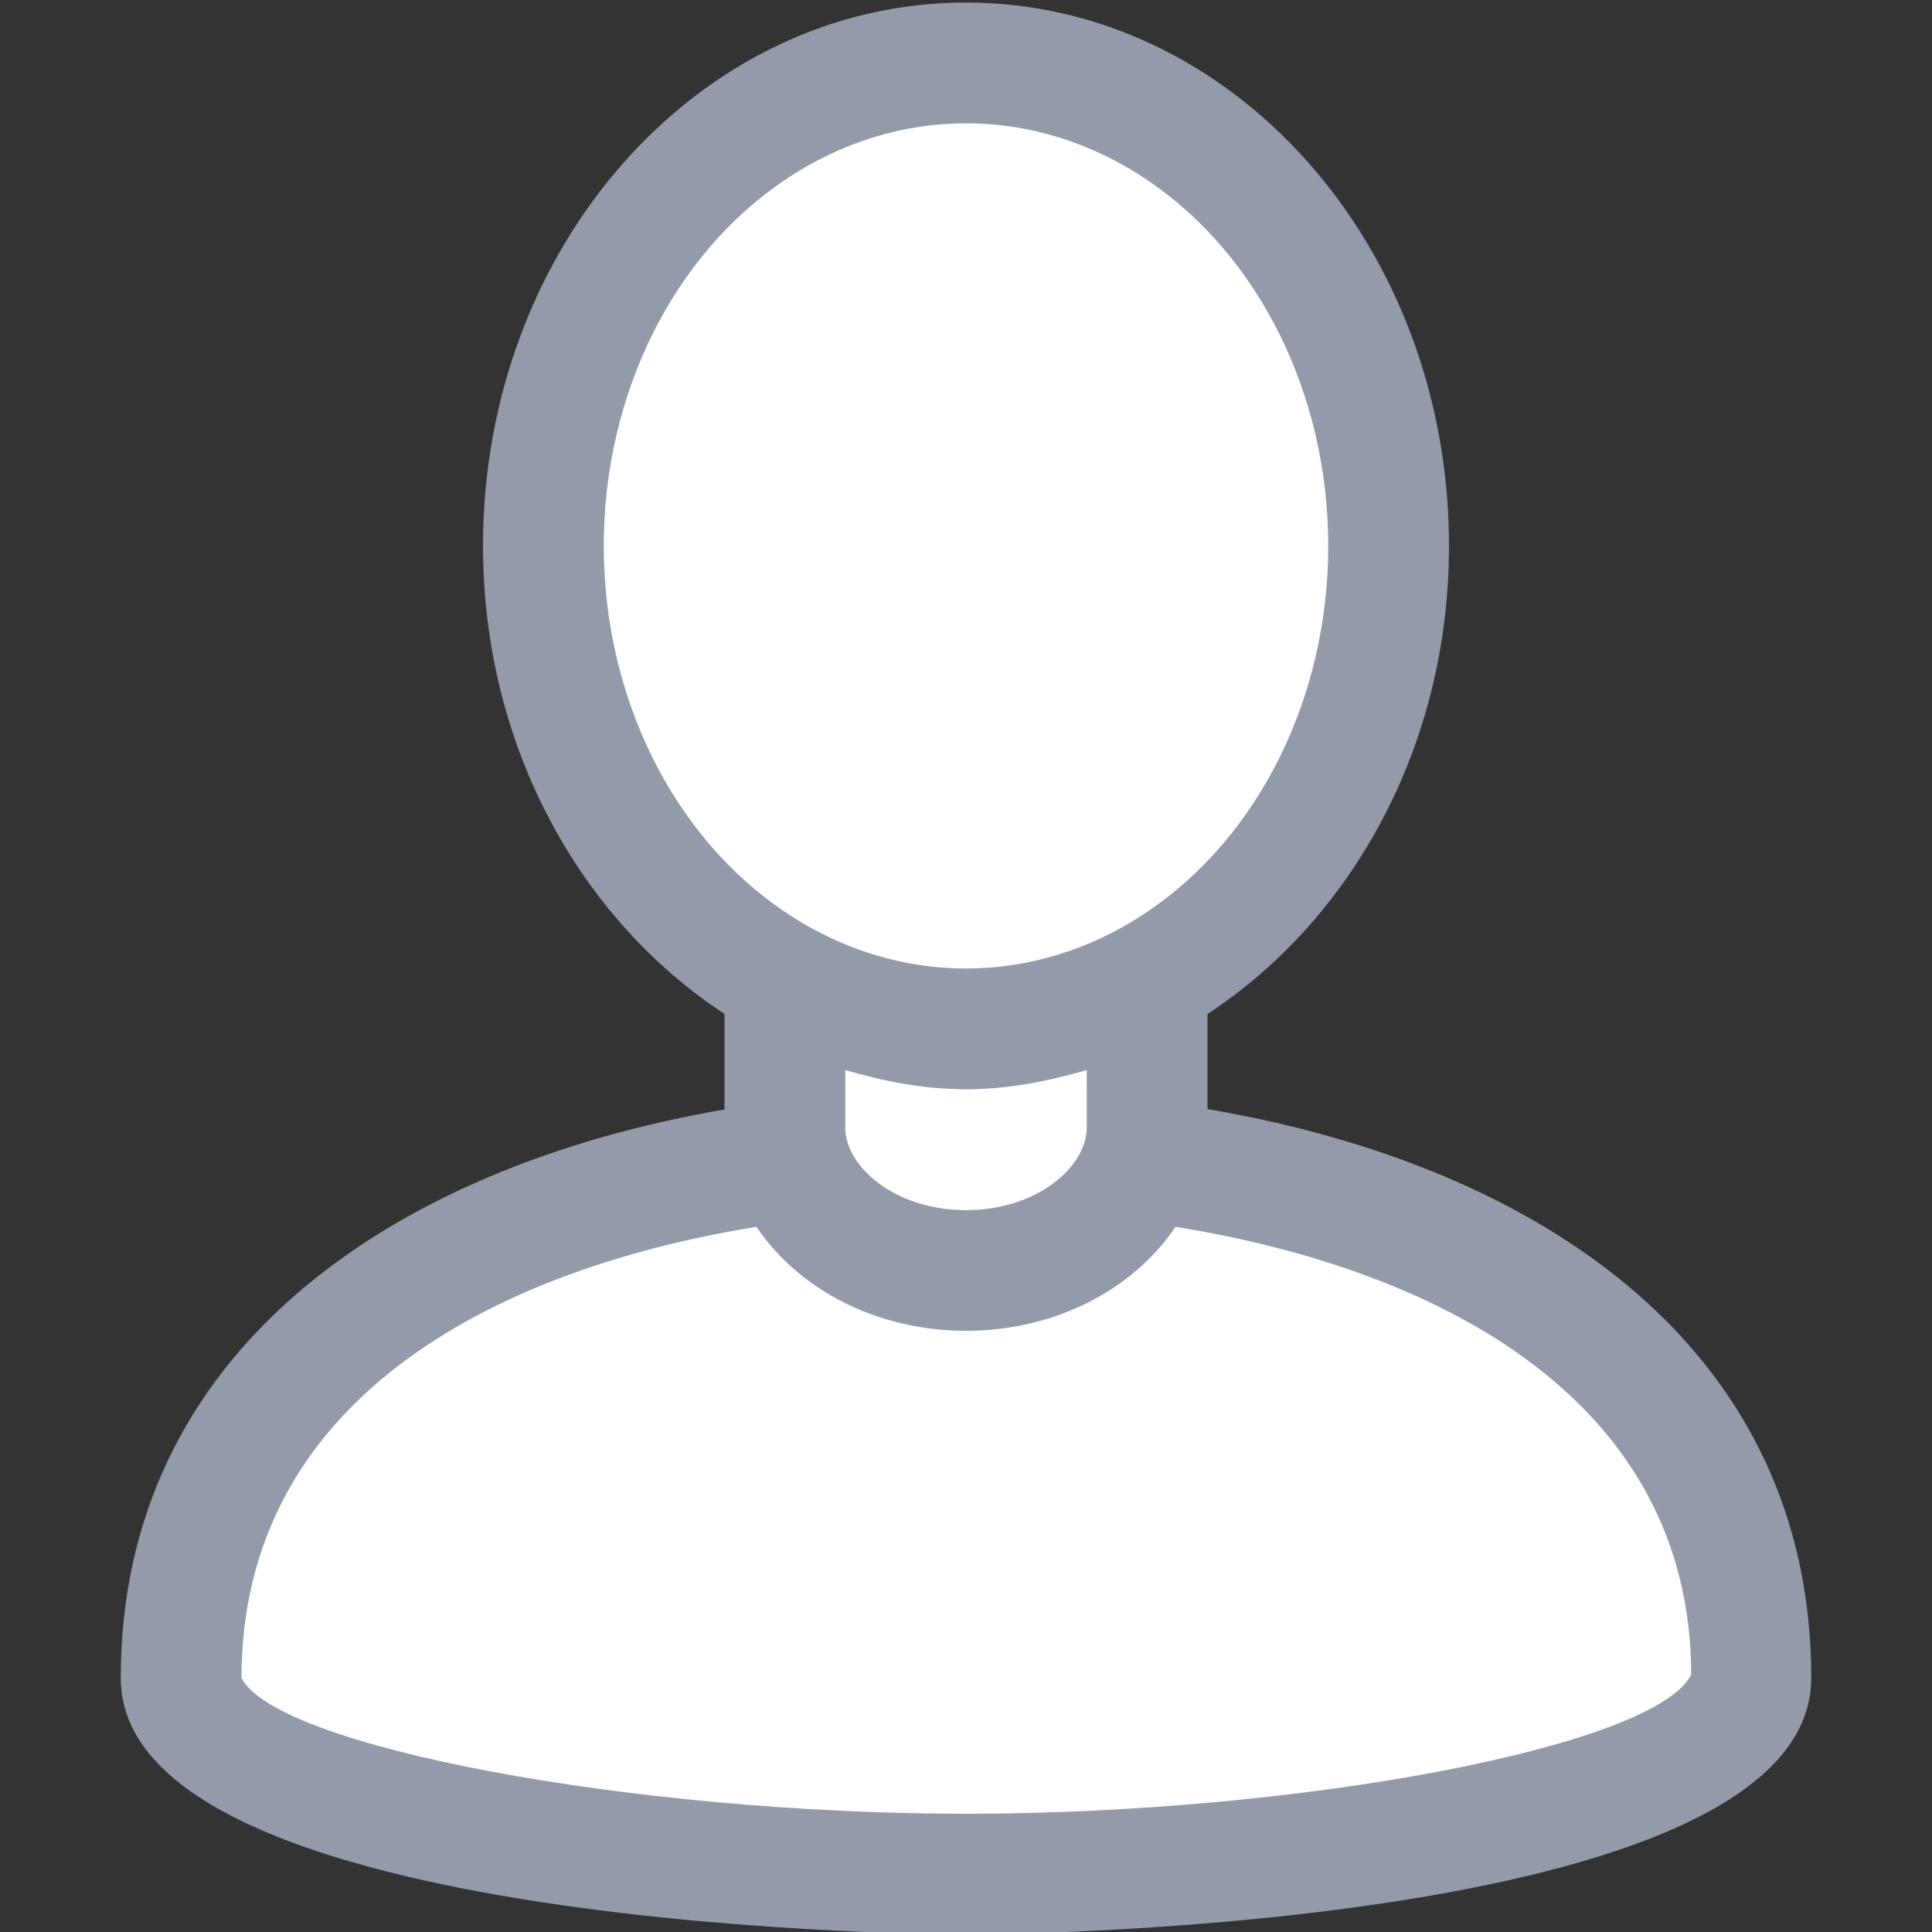
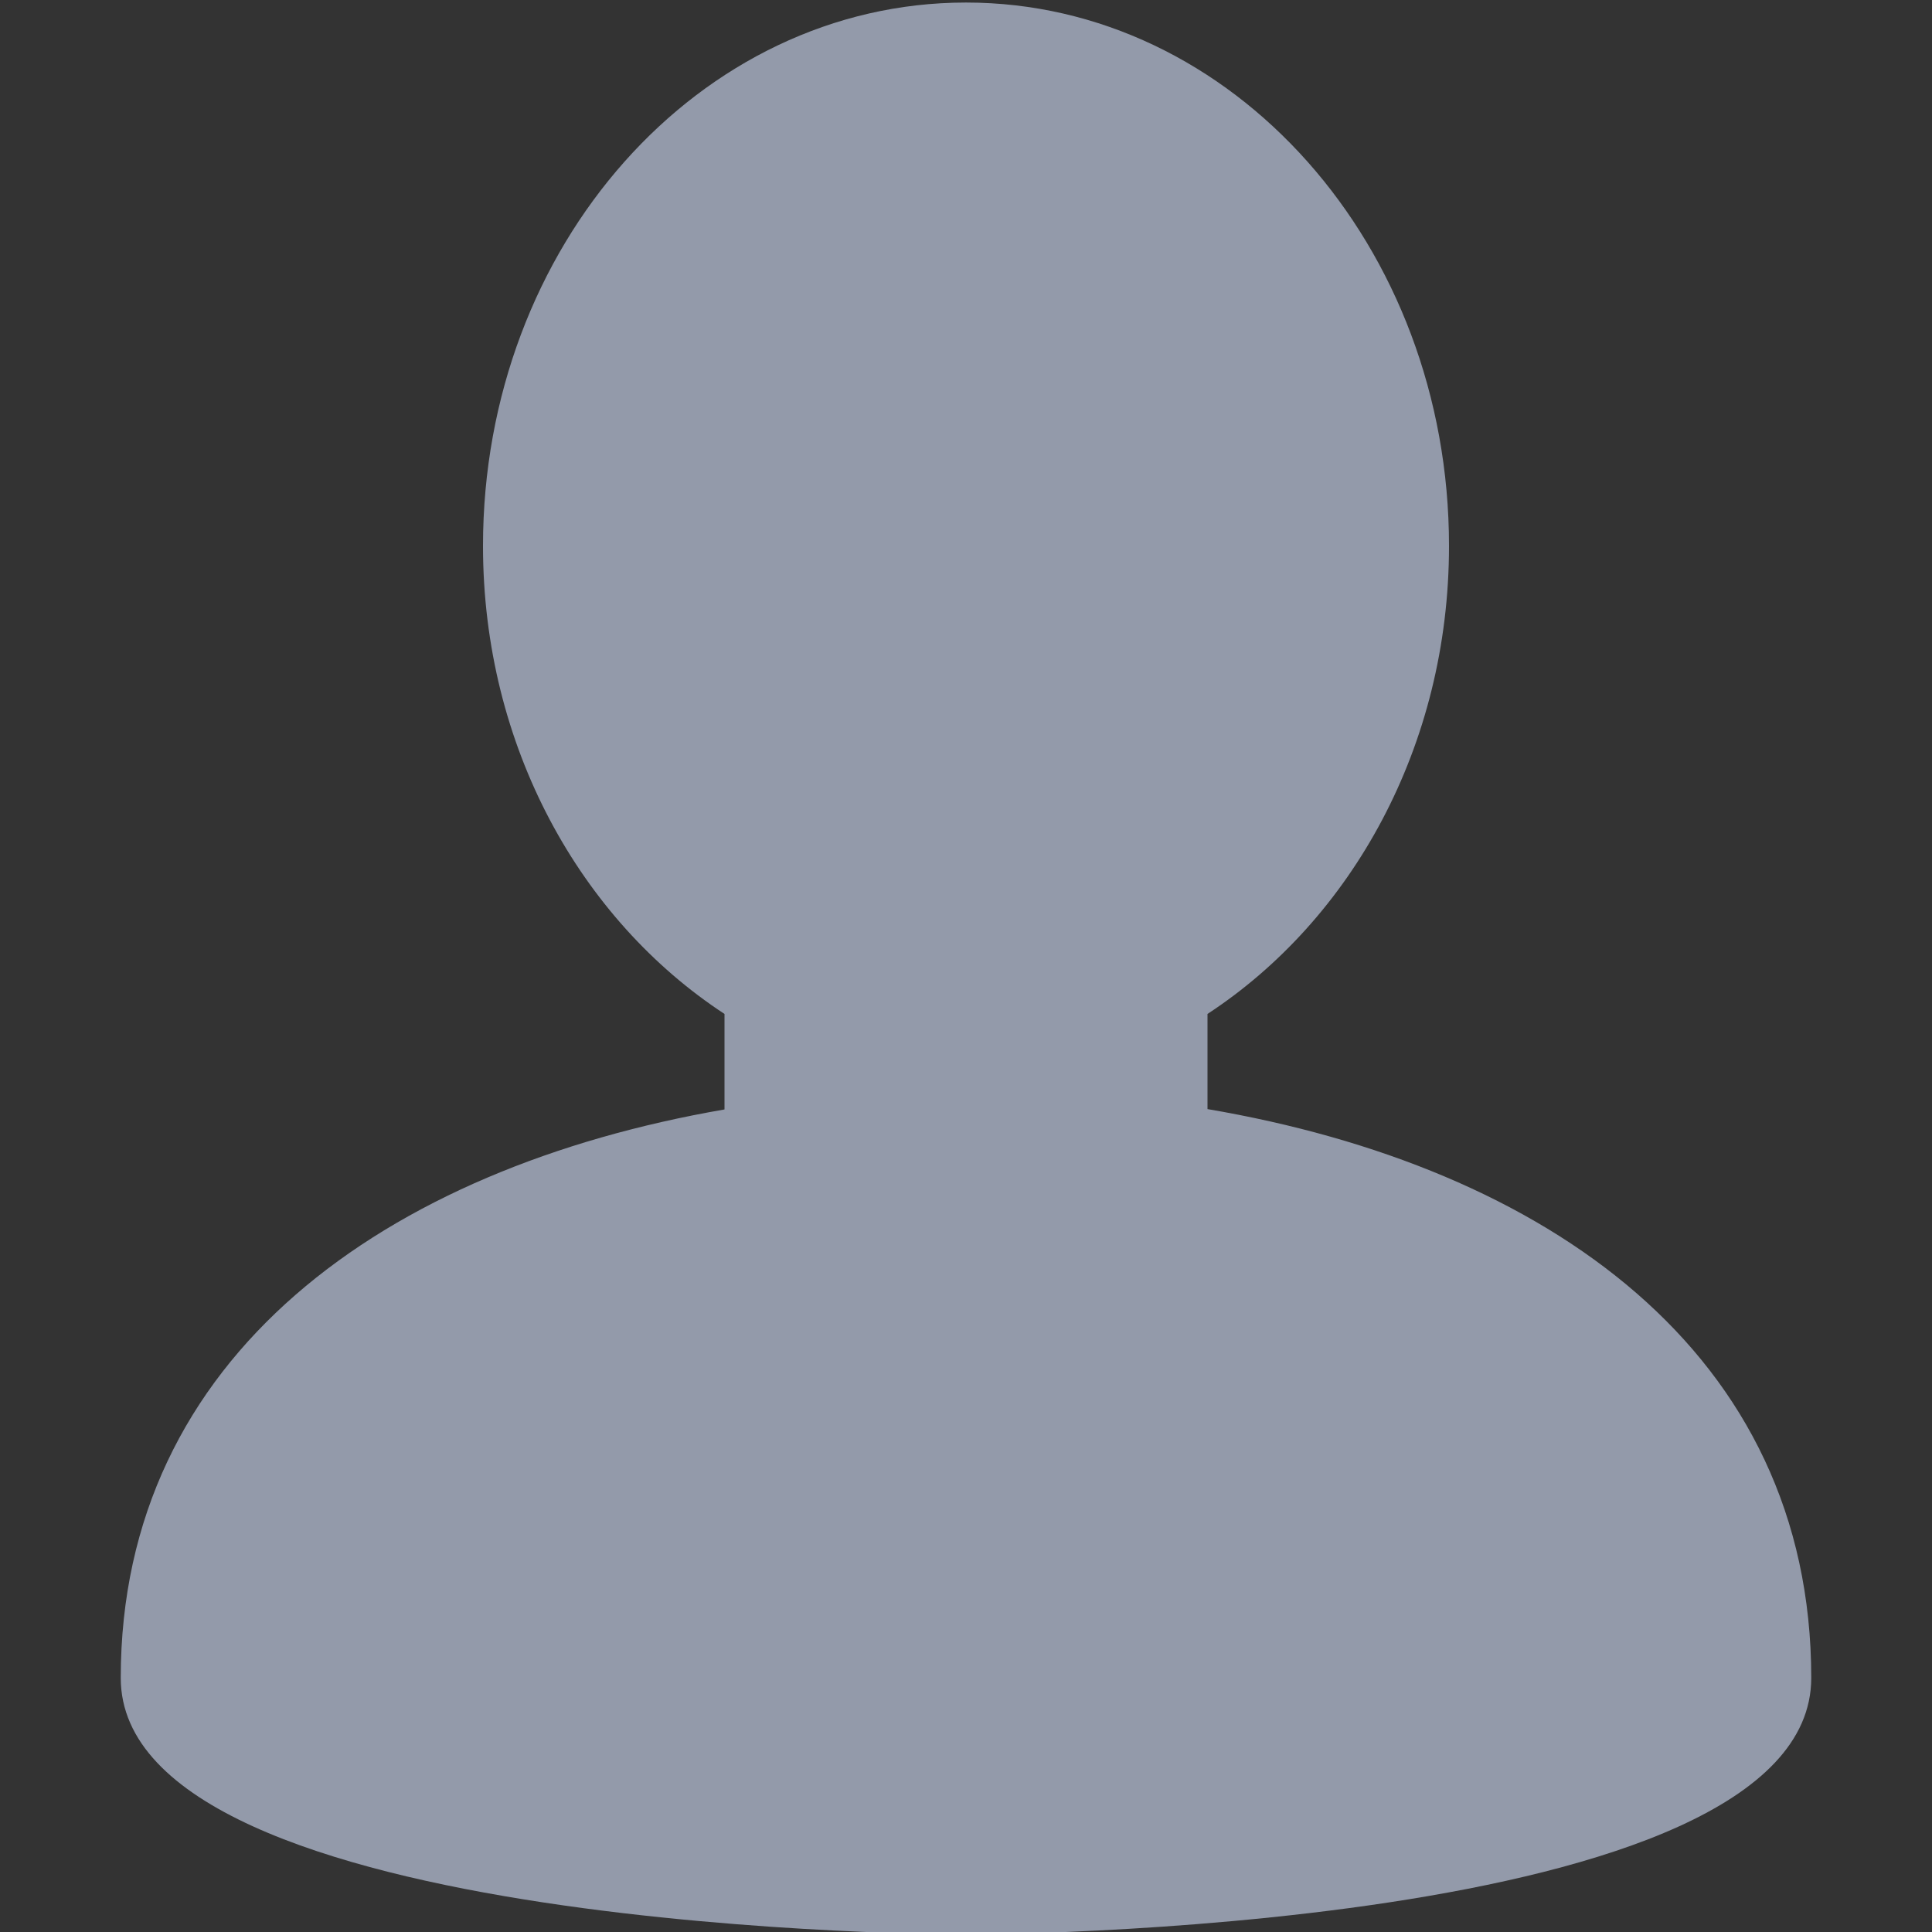
<svg xmlns="http://www.w3.org/2000/svg" version="1.1" id="Ebene_1" x="0px" y="0px" viewBox="0 0 16 16" style="enable-background:new 0 0 16 16;" xml:space="preserve">
  <rect x="0" y="0" width="16" height="16" fill="#333333" stroke="none" />
  <style type="text/css"> .st0{fill:#939AAA;} .st1{fill:#FFFFFF;} </style>
  <path class="st0" d="M10,9.185V8.397c1.191-0.78,2-2.214,2-3.876c0-2.485-1.791-4.5-4-4.5 c-2.209,0-4,2.015-4,4.5c0,1.661,0.809,3.096,2,3.876v0.791 c-2.805,0.485-5,2.038-5,4.708c0,2.125,7,2.125,7,2.125s7,0,7-2.125 C15,11.2,12.805,9.663,10,9.185z" />
-   <path class="st1" d="M9.735,10.16C9.392,10.671,8.748,11.021,8,11.021 c-0.748,0-1.392-0.349-1.735-0.861C4.039,10.52,2,11.624,2,13.896 c0.281,0.563,3.2,1.123,6,1.125c2.8-0.002,5.719-0.562,6.006-1.154 C14.001,11.618,11.961,10.518,9.735,10.16z" />
-   <path class="st1" d="M7,8.862v0.476c0,0.323,0.411,0.684,1,0.684c0.589,0,1-0.36,1-0.684 V8.862C8.679,8.955,8.347,9.021,8,9.021S7.321,8.955,7,8.862z" />
-   <ellipse class="st1" cx="8" cy="4.521" rx="3" ry="3.5" />
</svg>